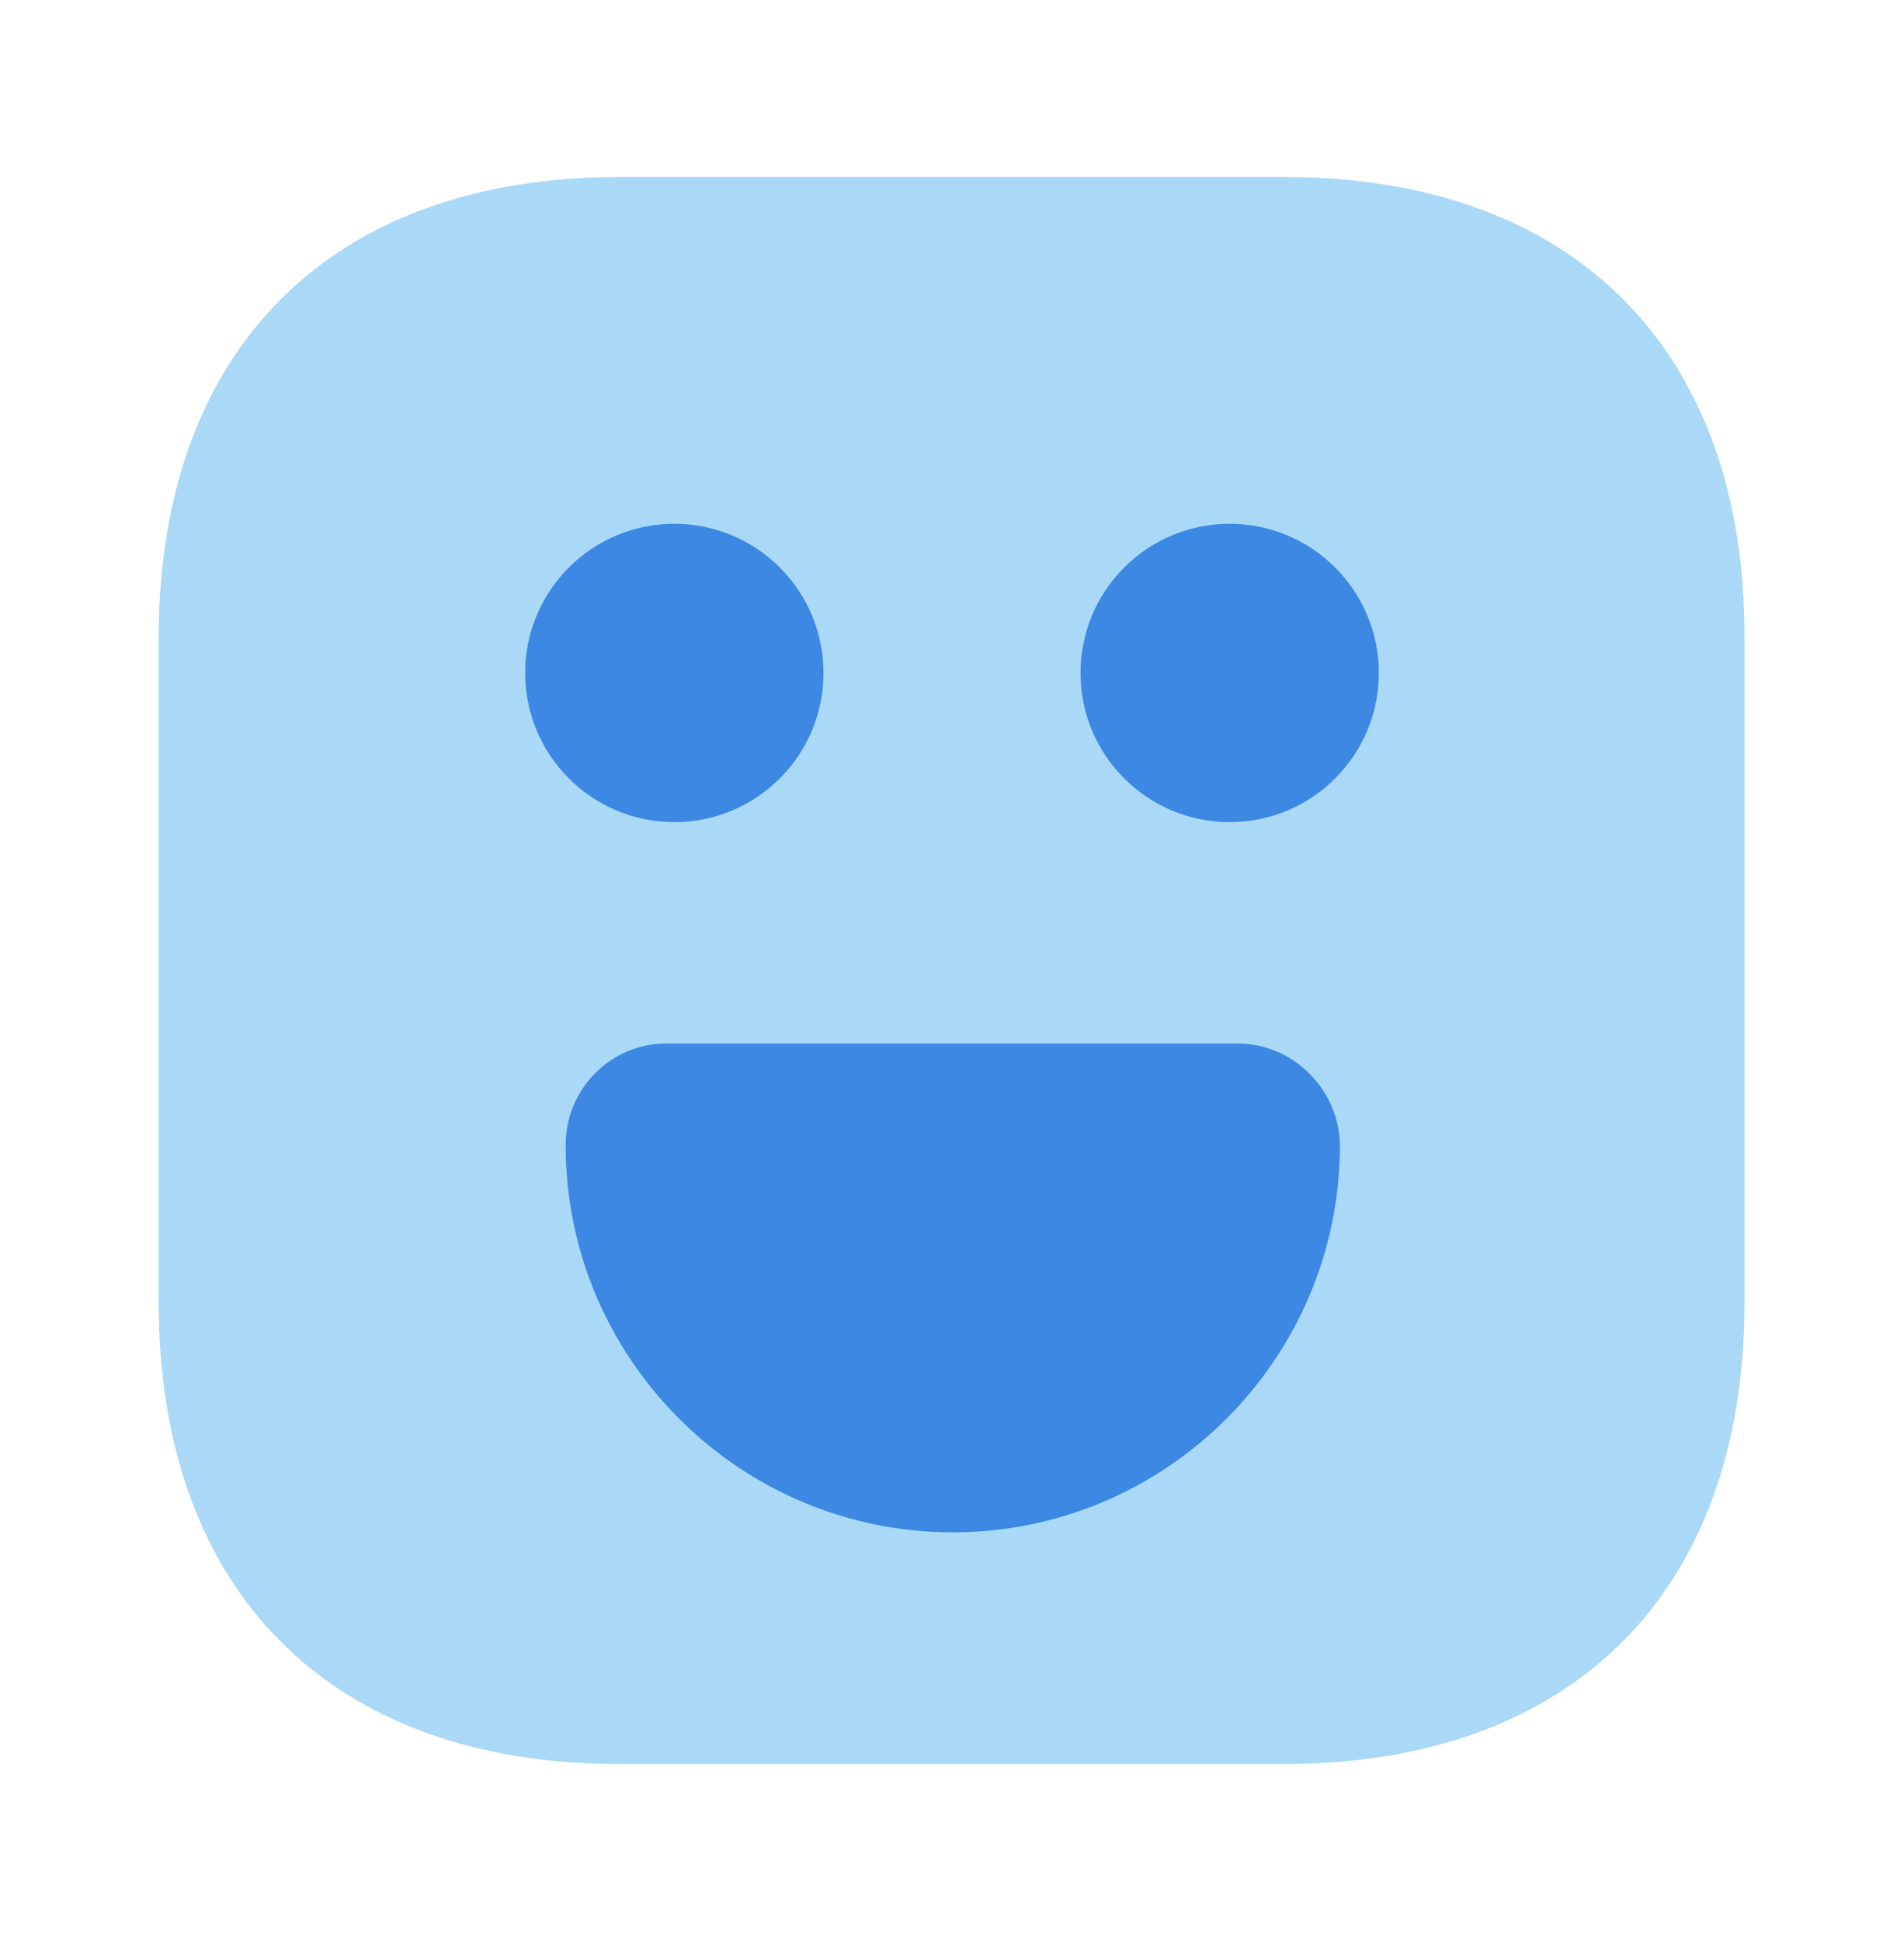
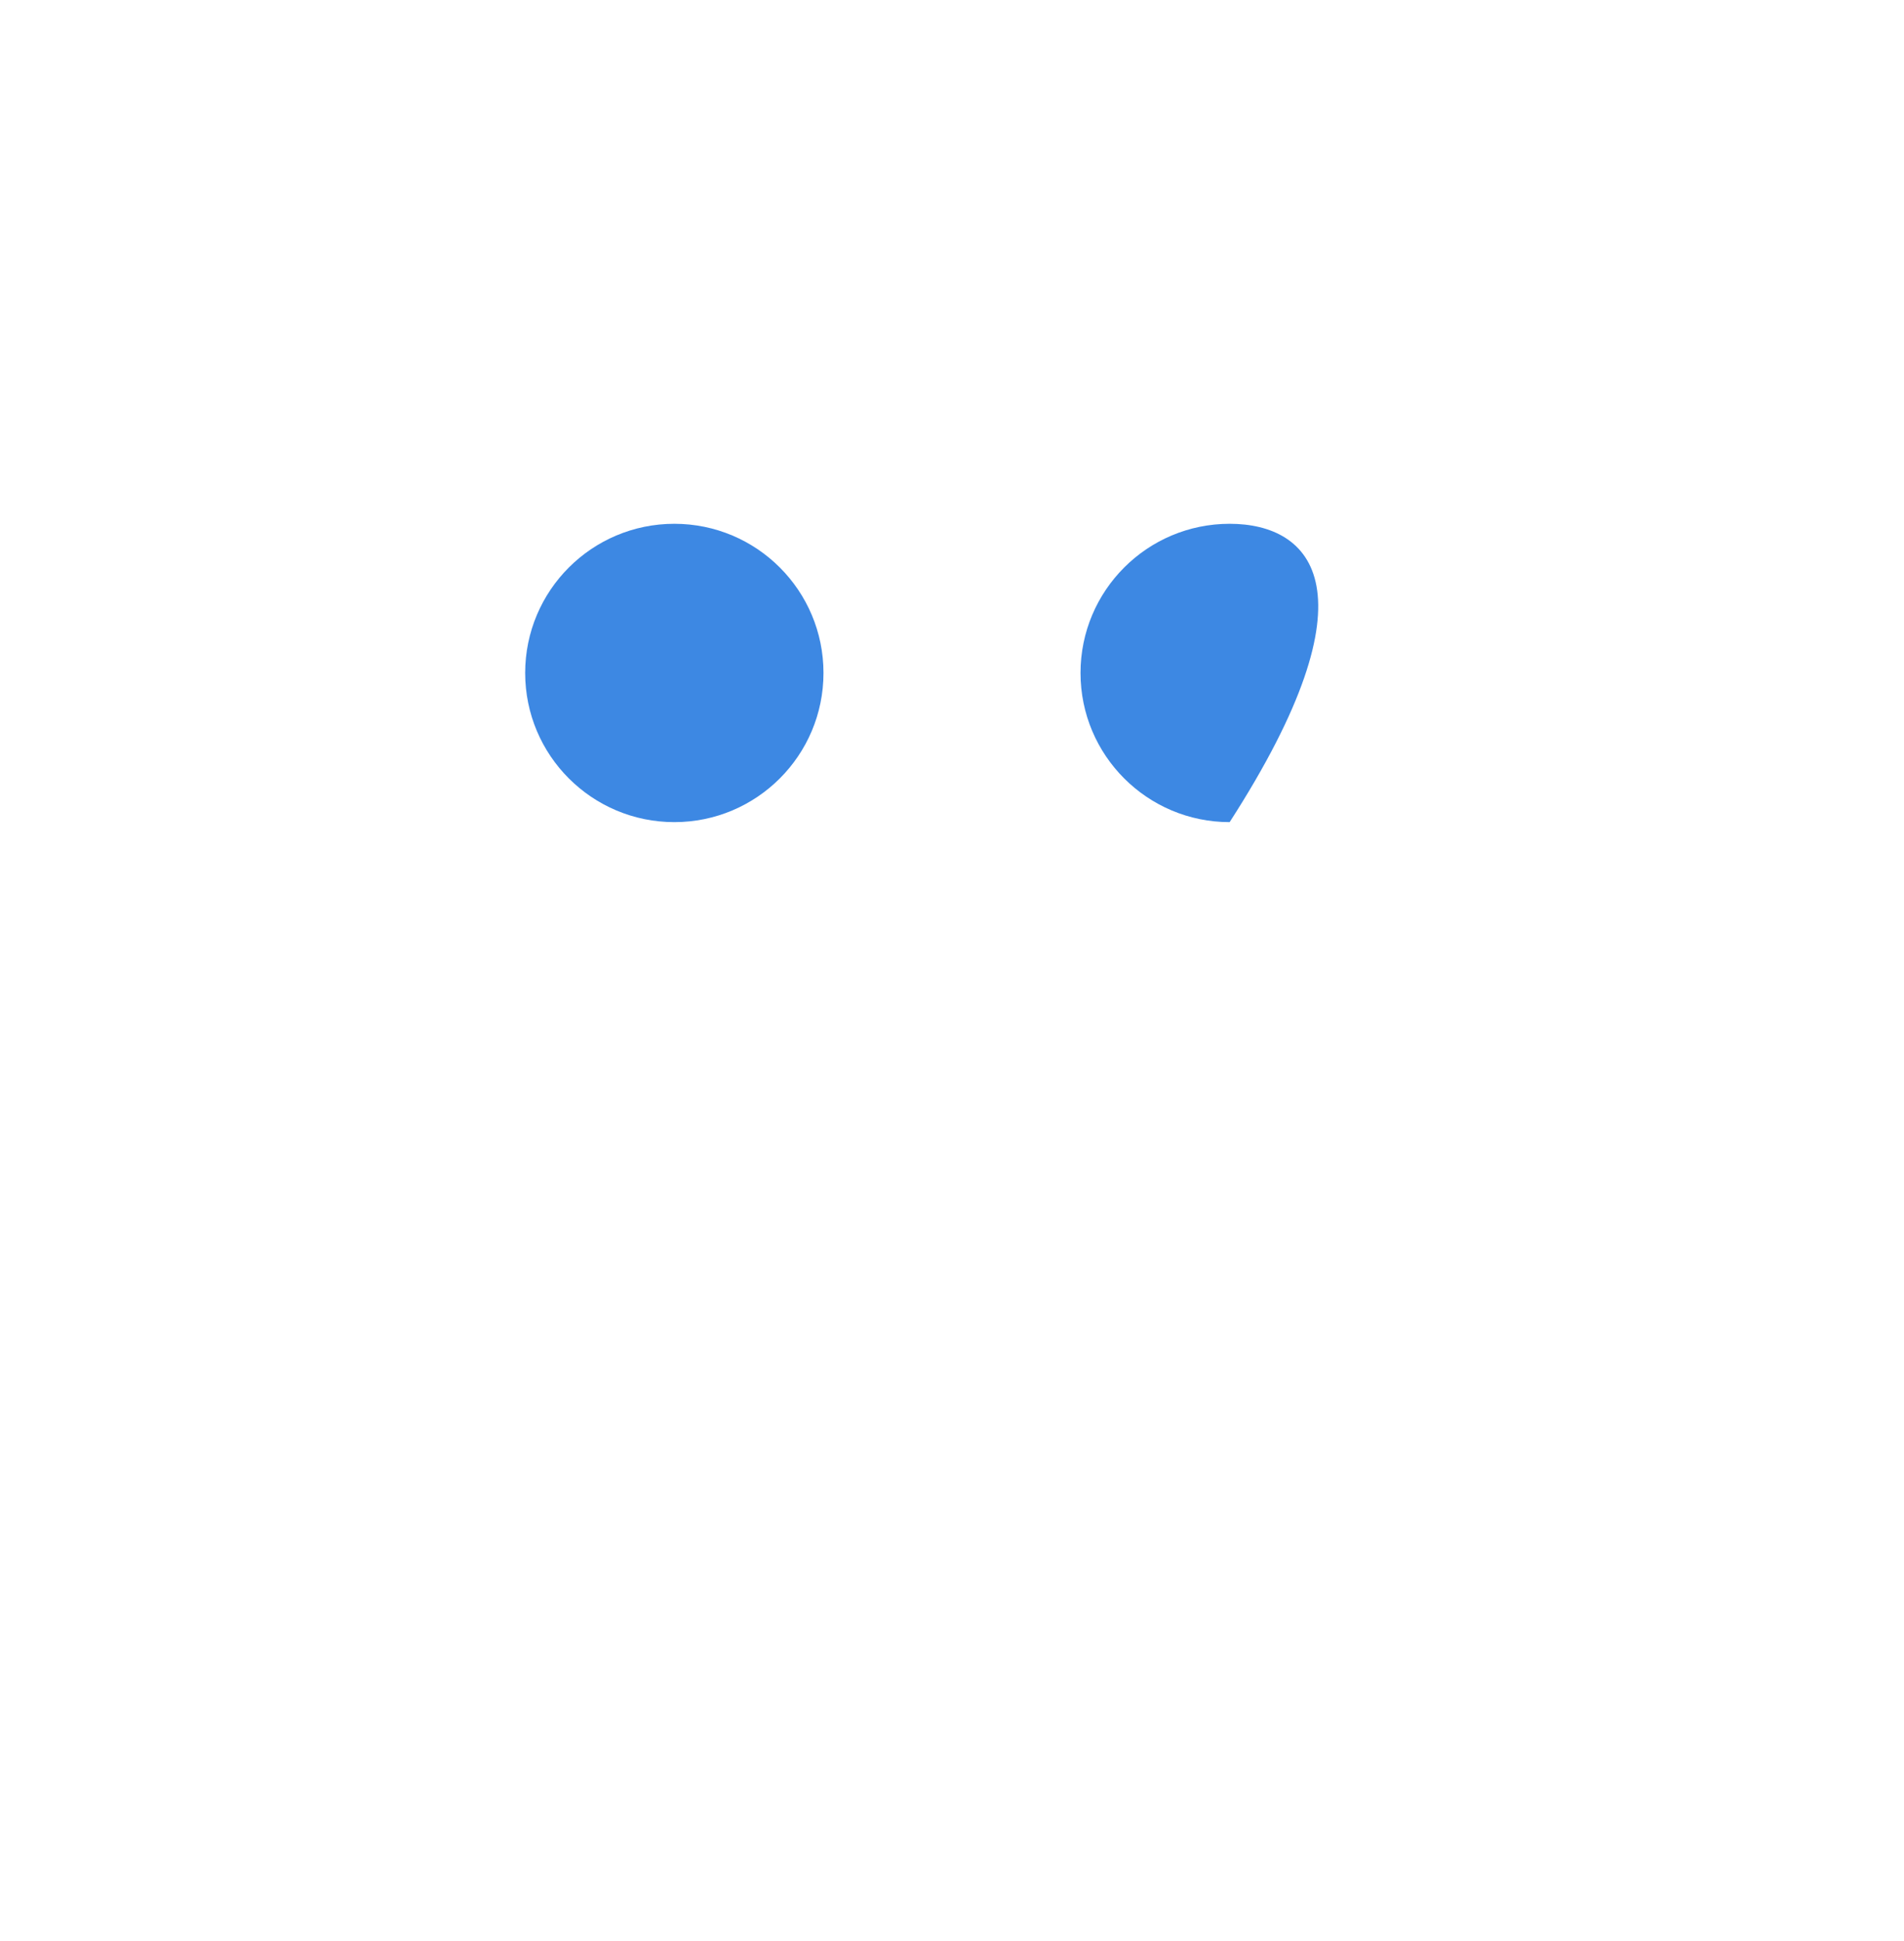
<svg xmlns="http://www.w3.org/2000/svg" width="52" height="53" viewBox="0 0 52 53" fill="none">
-   <path d="M35.078 4.833H16.922C9.035 4.833 4.333 9.535 4.333 17.422V35.557C4.333 43.465 9.035 48.167 16.922 48.167H35.057C42.943 48.167 47.645 43.465 47.645 35.578V17.422C47.667 9.535 42.965 4.833 35.078 4.833Z" fill="#A9D9F6" />
-   <path d="M33.583 22.448C35.833 22.448 37.657 20.625 37.657 18.375C37.657 16.125 35.833 14.302 33.583 14.302C31.334 14.302 29.51 16.125 29.51 18.375C29.51 20.625 31.334 22.448 33.583 22.448Z" fill="#3D88E3" />
+   <path d="M33.583 22.448C37.657 16.125 35.833 14.302 33.583 14.302C31.334 14.302 29.51 16.125 29.51 18.375C29.51 20.625 31.334 22.448 33.583 22.448Z" fill="#3D88E3" />
  <path d="M18.417 22.448C20.666 22.448 22.49 20.625 22.49 18.375C22.49 16.125 20.666 14.302 18.417 14.302C16.167 14.302 14.343 16.125 14.343 18.375C14.343 20.625 16.167 22.448 18.417 22.448Z" fill="#3D88E3" />
-   <path d="M33.8 28.493H18.2C16.683 28.493 15.448 29.728 15.448 31.267C15.448 37.095 20.193 41.84 26.022 41.84C31.85 41.84 36.595 37.095 36.595 31.267C36.573 29.75 35.317 28.493 33.8 28.493Z" fill="#3D88E3" />
</svg>